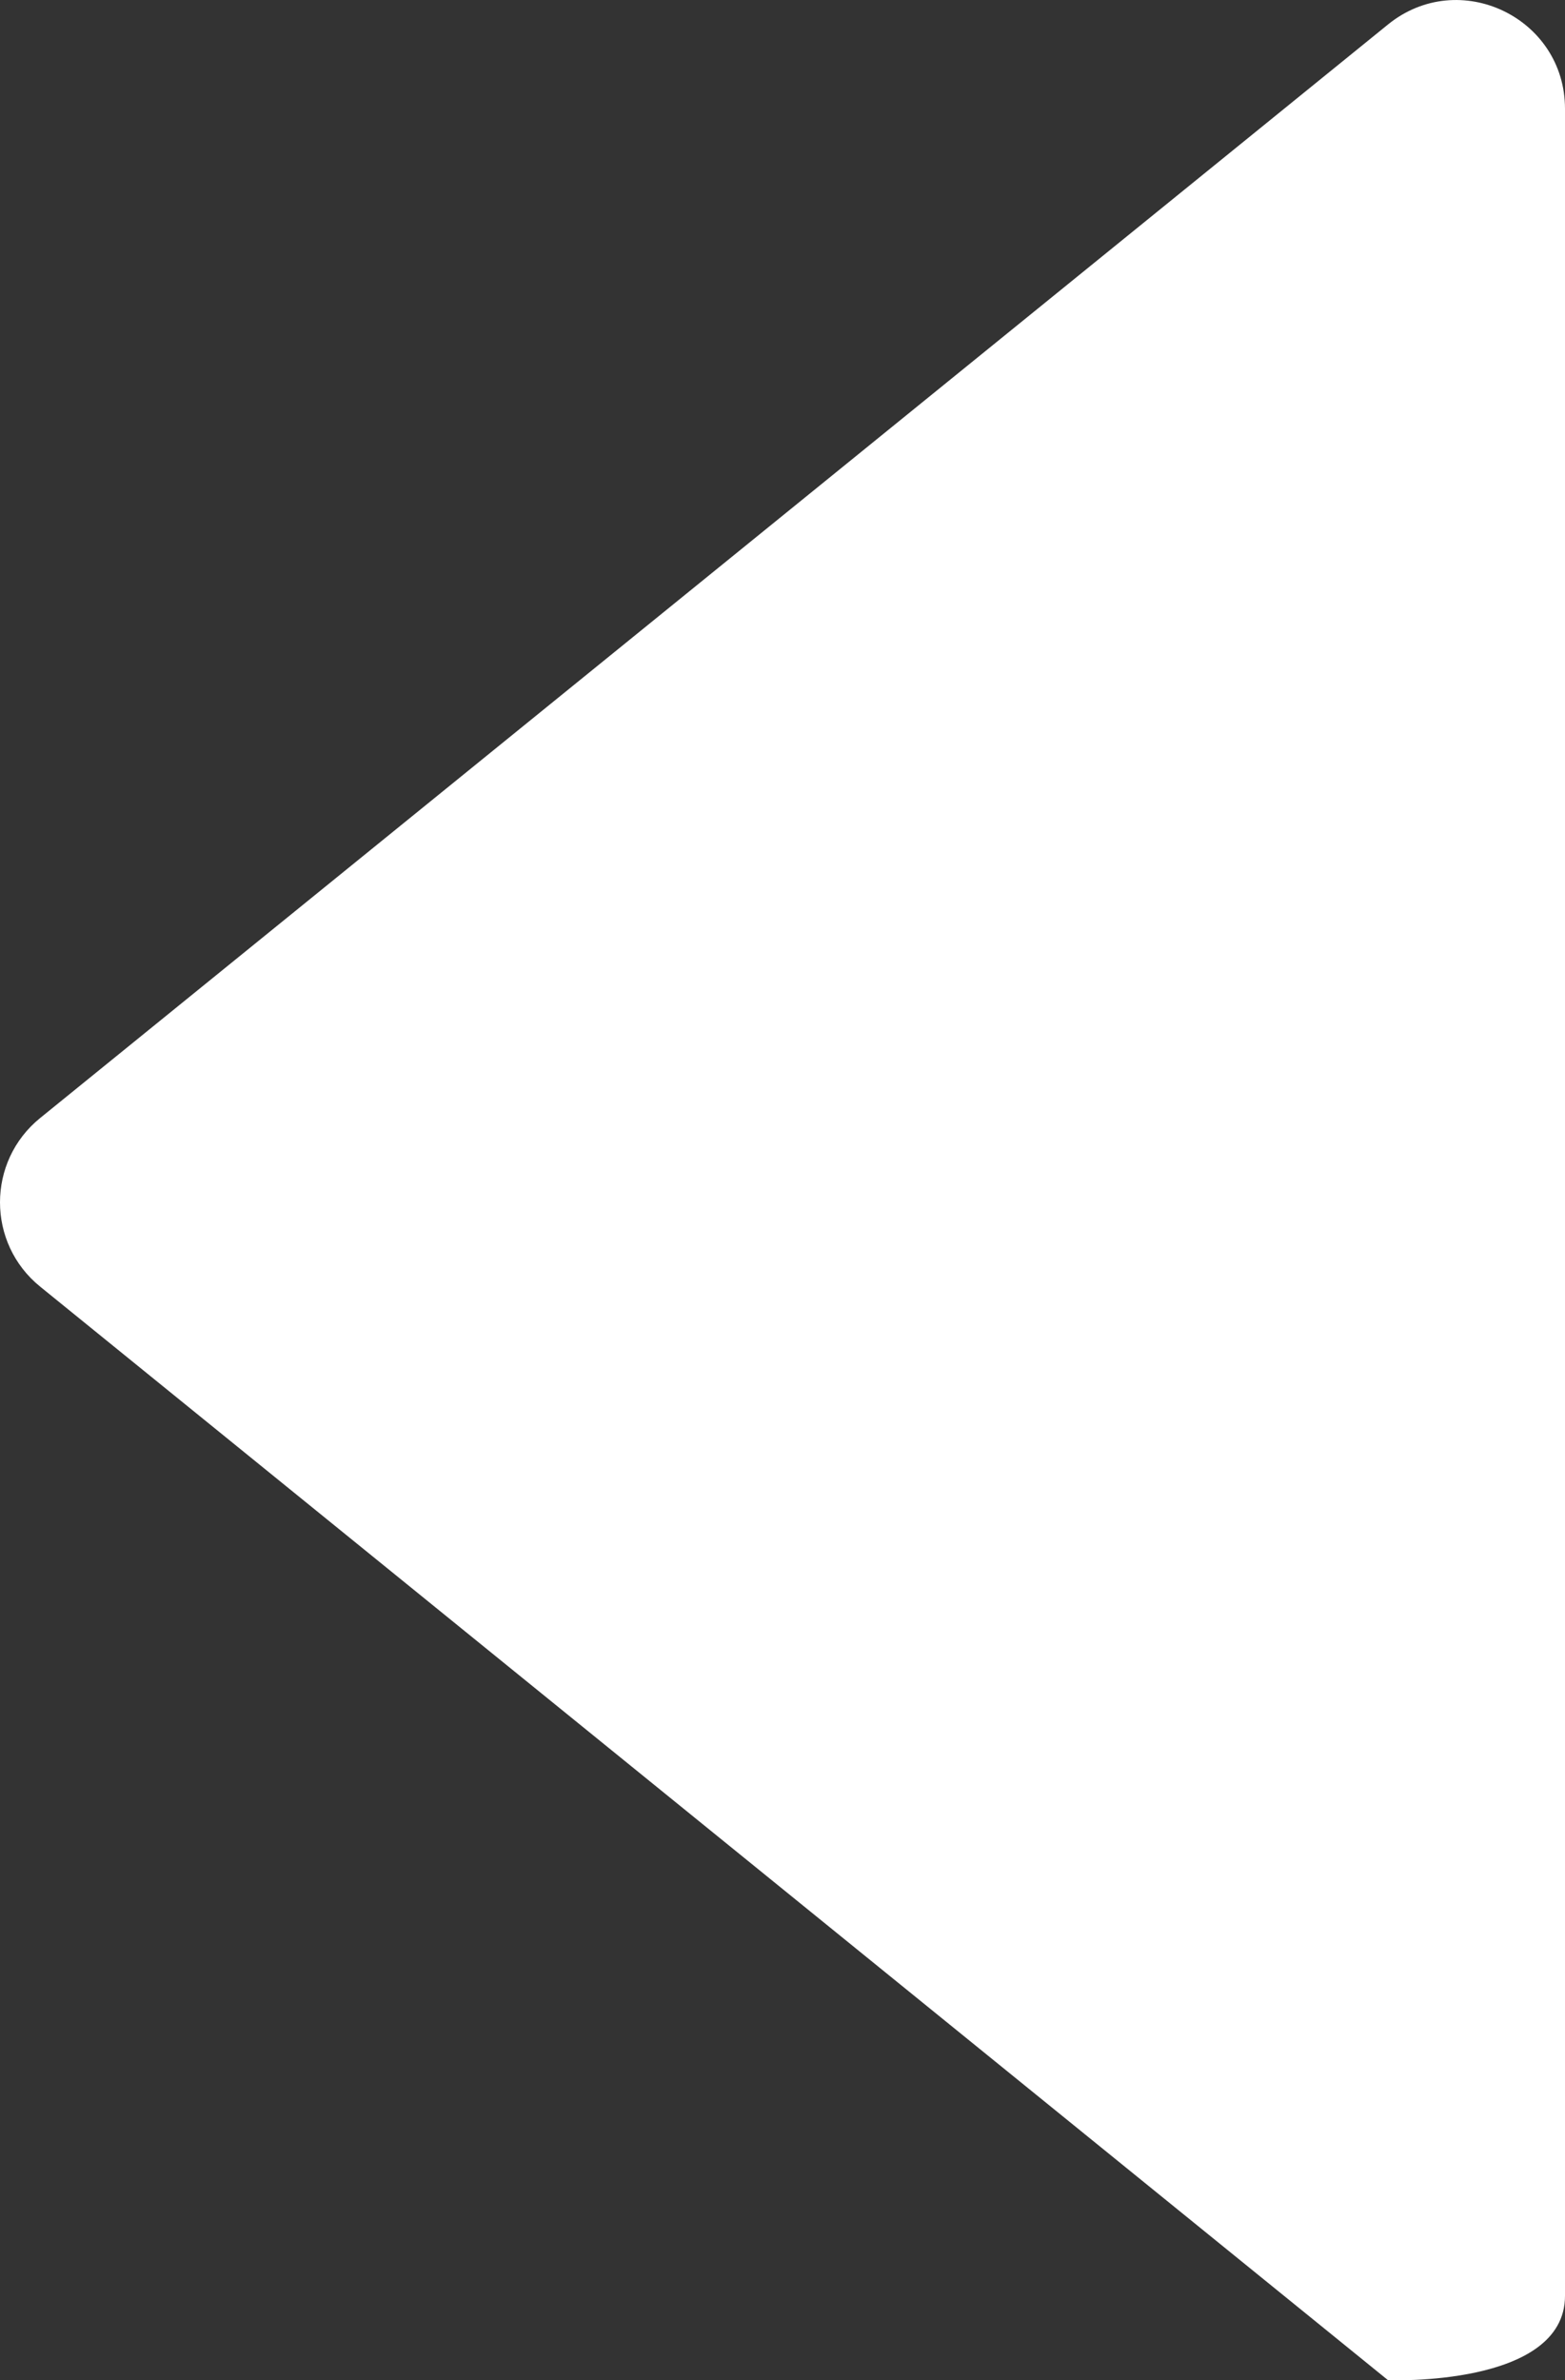
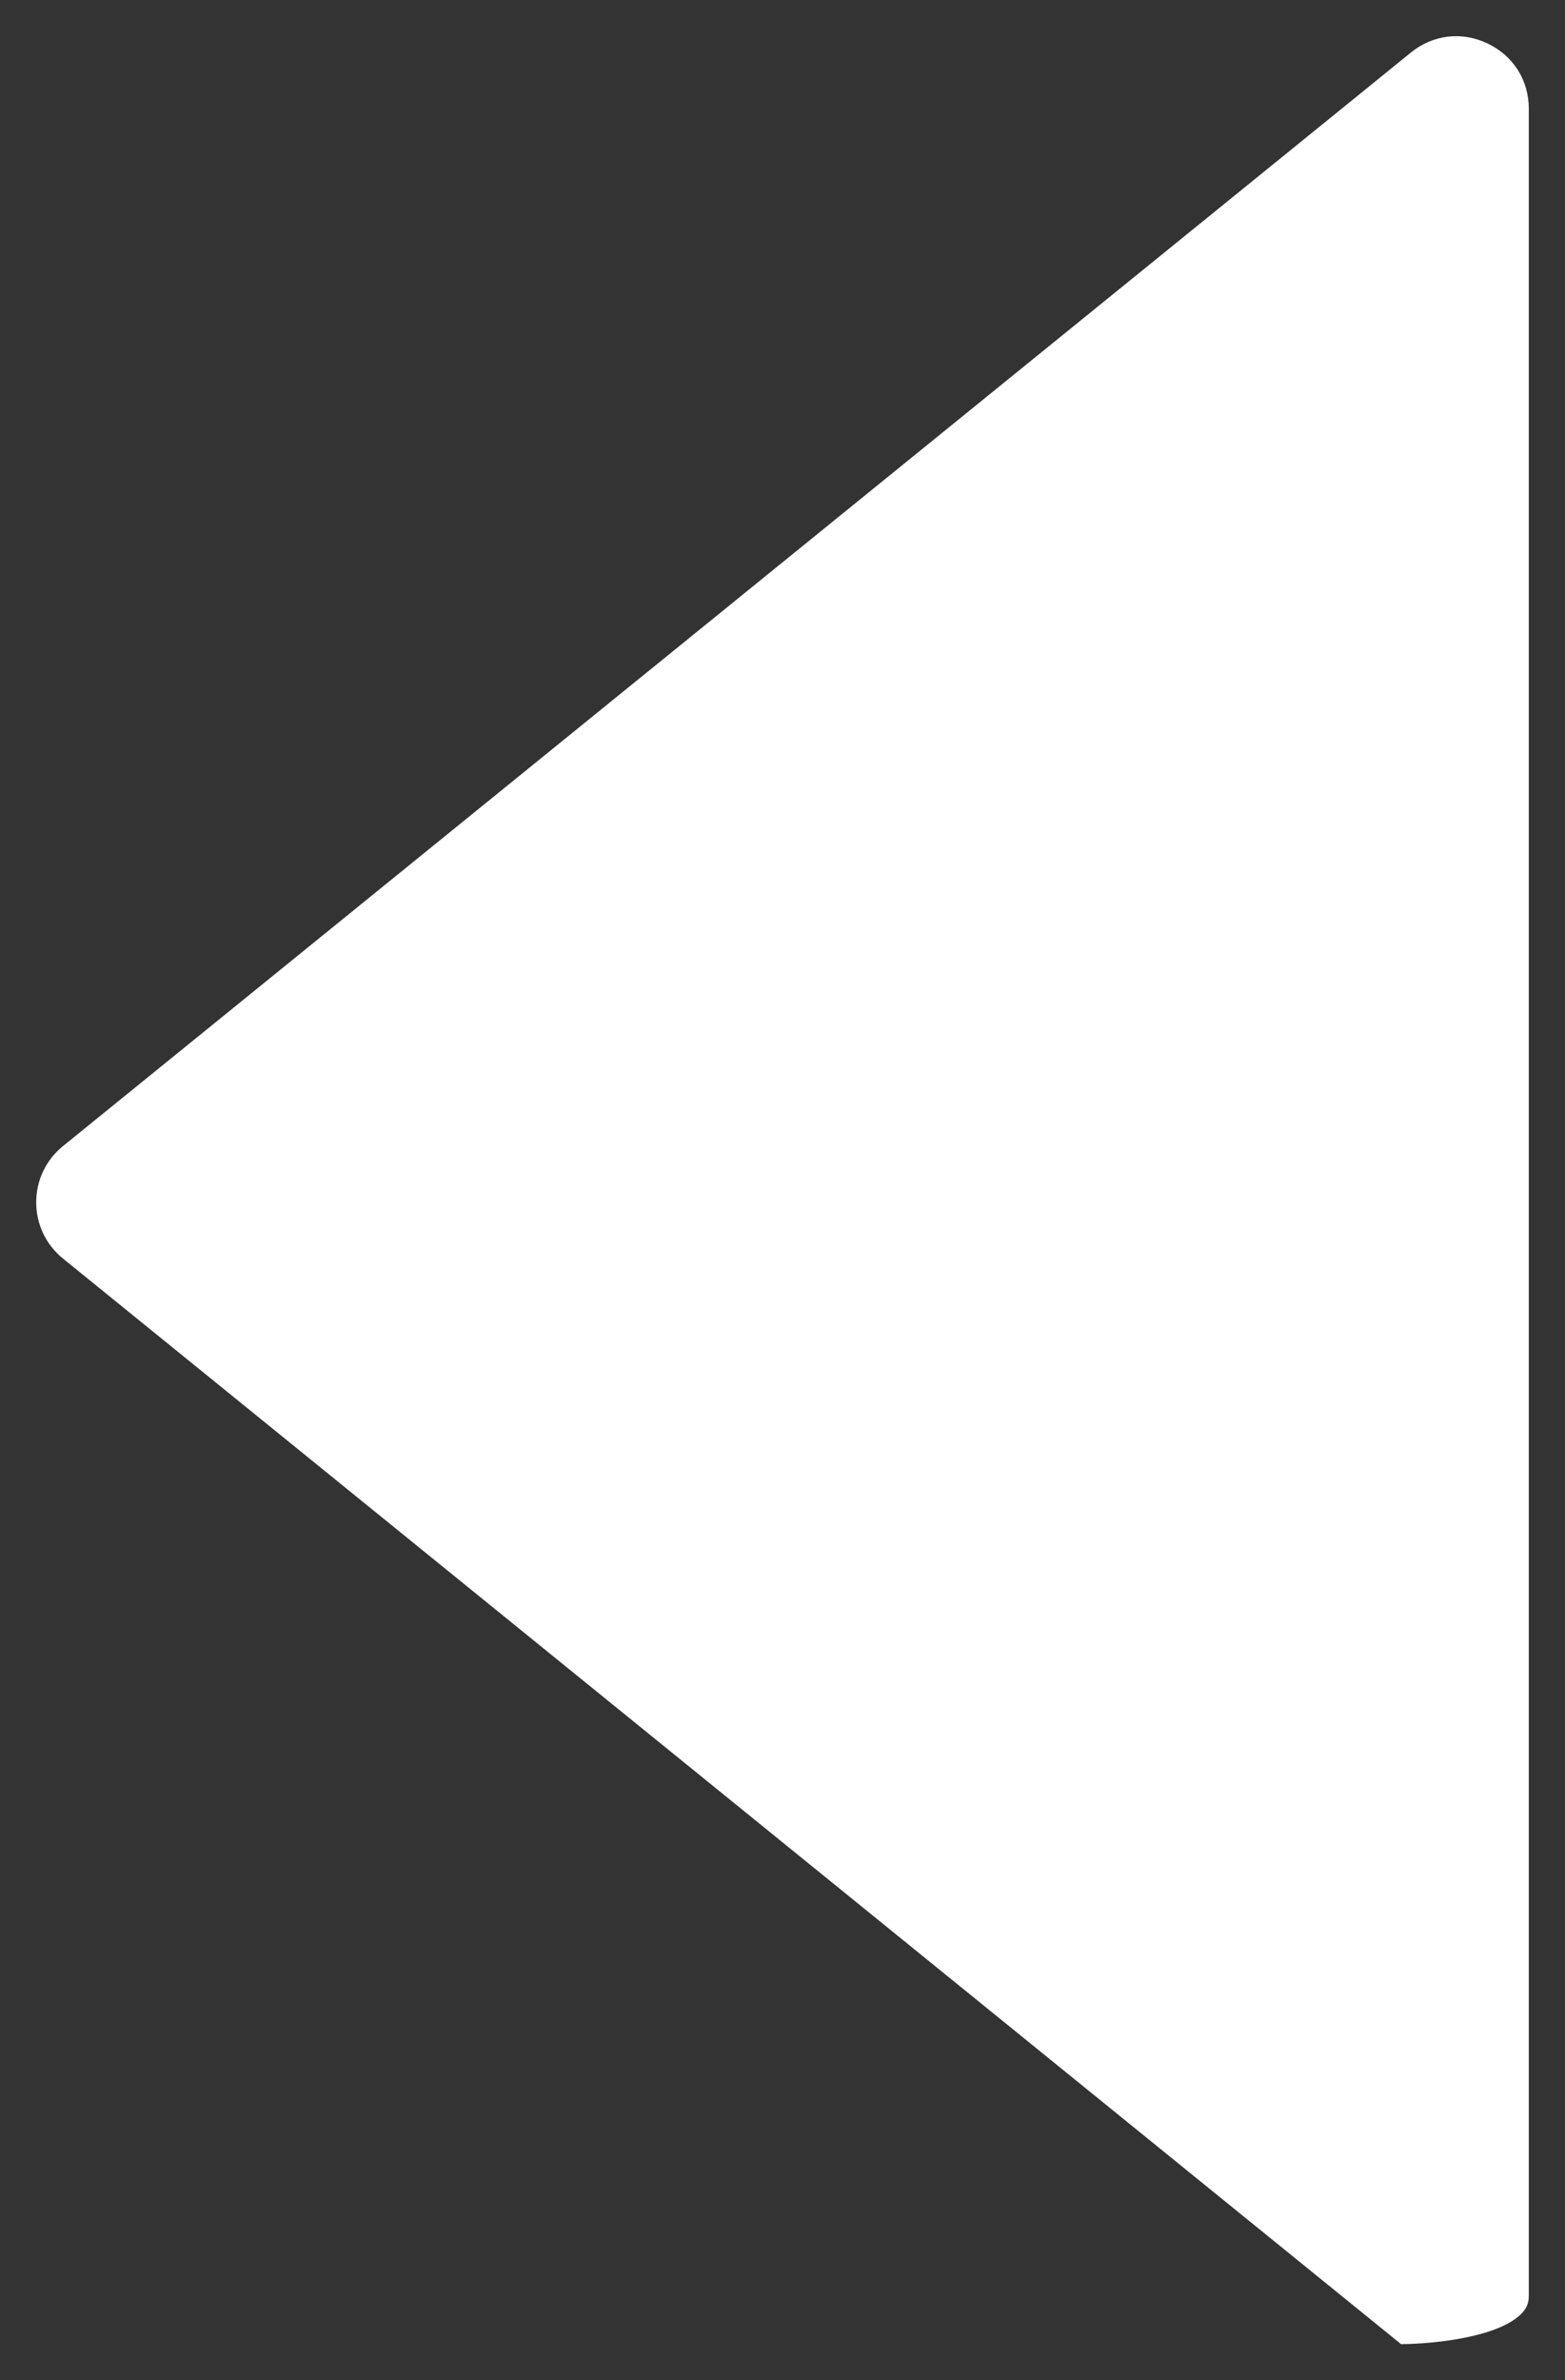
<svg xmlns="http://www.w3.org/2000/svg" width="43.238" height="65.747" viewBox="0 0 43.238 65.747">
  <rect x="0" y="0" width="43.238" height="65.747" fill="#333333" stroke="none" />
  <g id="Component_2_2" data-name="Component 2 – 2" transform="translate(0 65.747) rotate(-90)">
    <g id="Path_1034" data-name="Path 1034" transform="translate(-3.963 -1.762)" fill="#fff">
      <path d="M 66.704 44 L 6.296 44 C 6.087 44 5.934 43.933 5.782 43.775 C 5.16 43.128 4.971 41.444 4.961 40.471 L 34.947 3.502 C 35.328 3.032 35.894 2.762 36.5 2.762 C 37.106 2.762 37.672 3.032 38.053 3.502 L 68.257 40.74 C 68.755 41.354 68.849 42.147 68.509 42.86 C 68.169 43.574 67.494 44 66.704 44 Z" stroke="none" />
-       <path d="M 36.5 3.762 C 36.322 3.762 35.985 3.81 35.723 4.132 L 5.974 40.809 C 5.986 41.047 6.008 41.333 6.051 41.634 C 6.16 42.409 6.337 42.827 6.443 43 L 66.704 43 C 67.274 43 67.525 42.601 67.607 42.43 C 67.688 42.259 67.839 41.813 67.481 41.37 L 37.277 4.132 C 37.015 3.81 36.678 3.762 36.5 3.762 M 36.5 1.762 C 37.365 1.762 38.23 2.132 38.83 2.873 L 69.034 40.11 C 70.624 42.071 69.229 45 66.704 45 L 6.296 45 C 3.771 45 3.966 40.11 3.966 40.11 L 34.17 2.873 C 34.77 2.132 35.635 1.762 36.5 1.762 Z" stroke="none" fill="#fff" />
    </g>
  </g>
</svg>